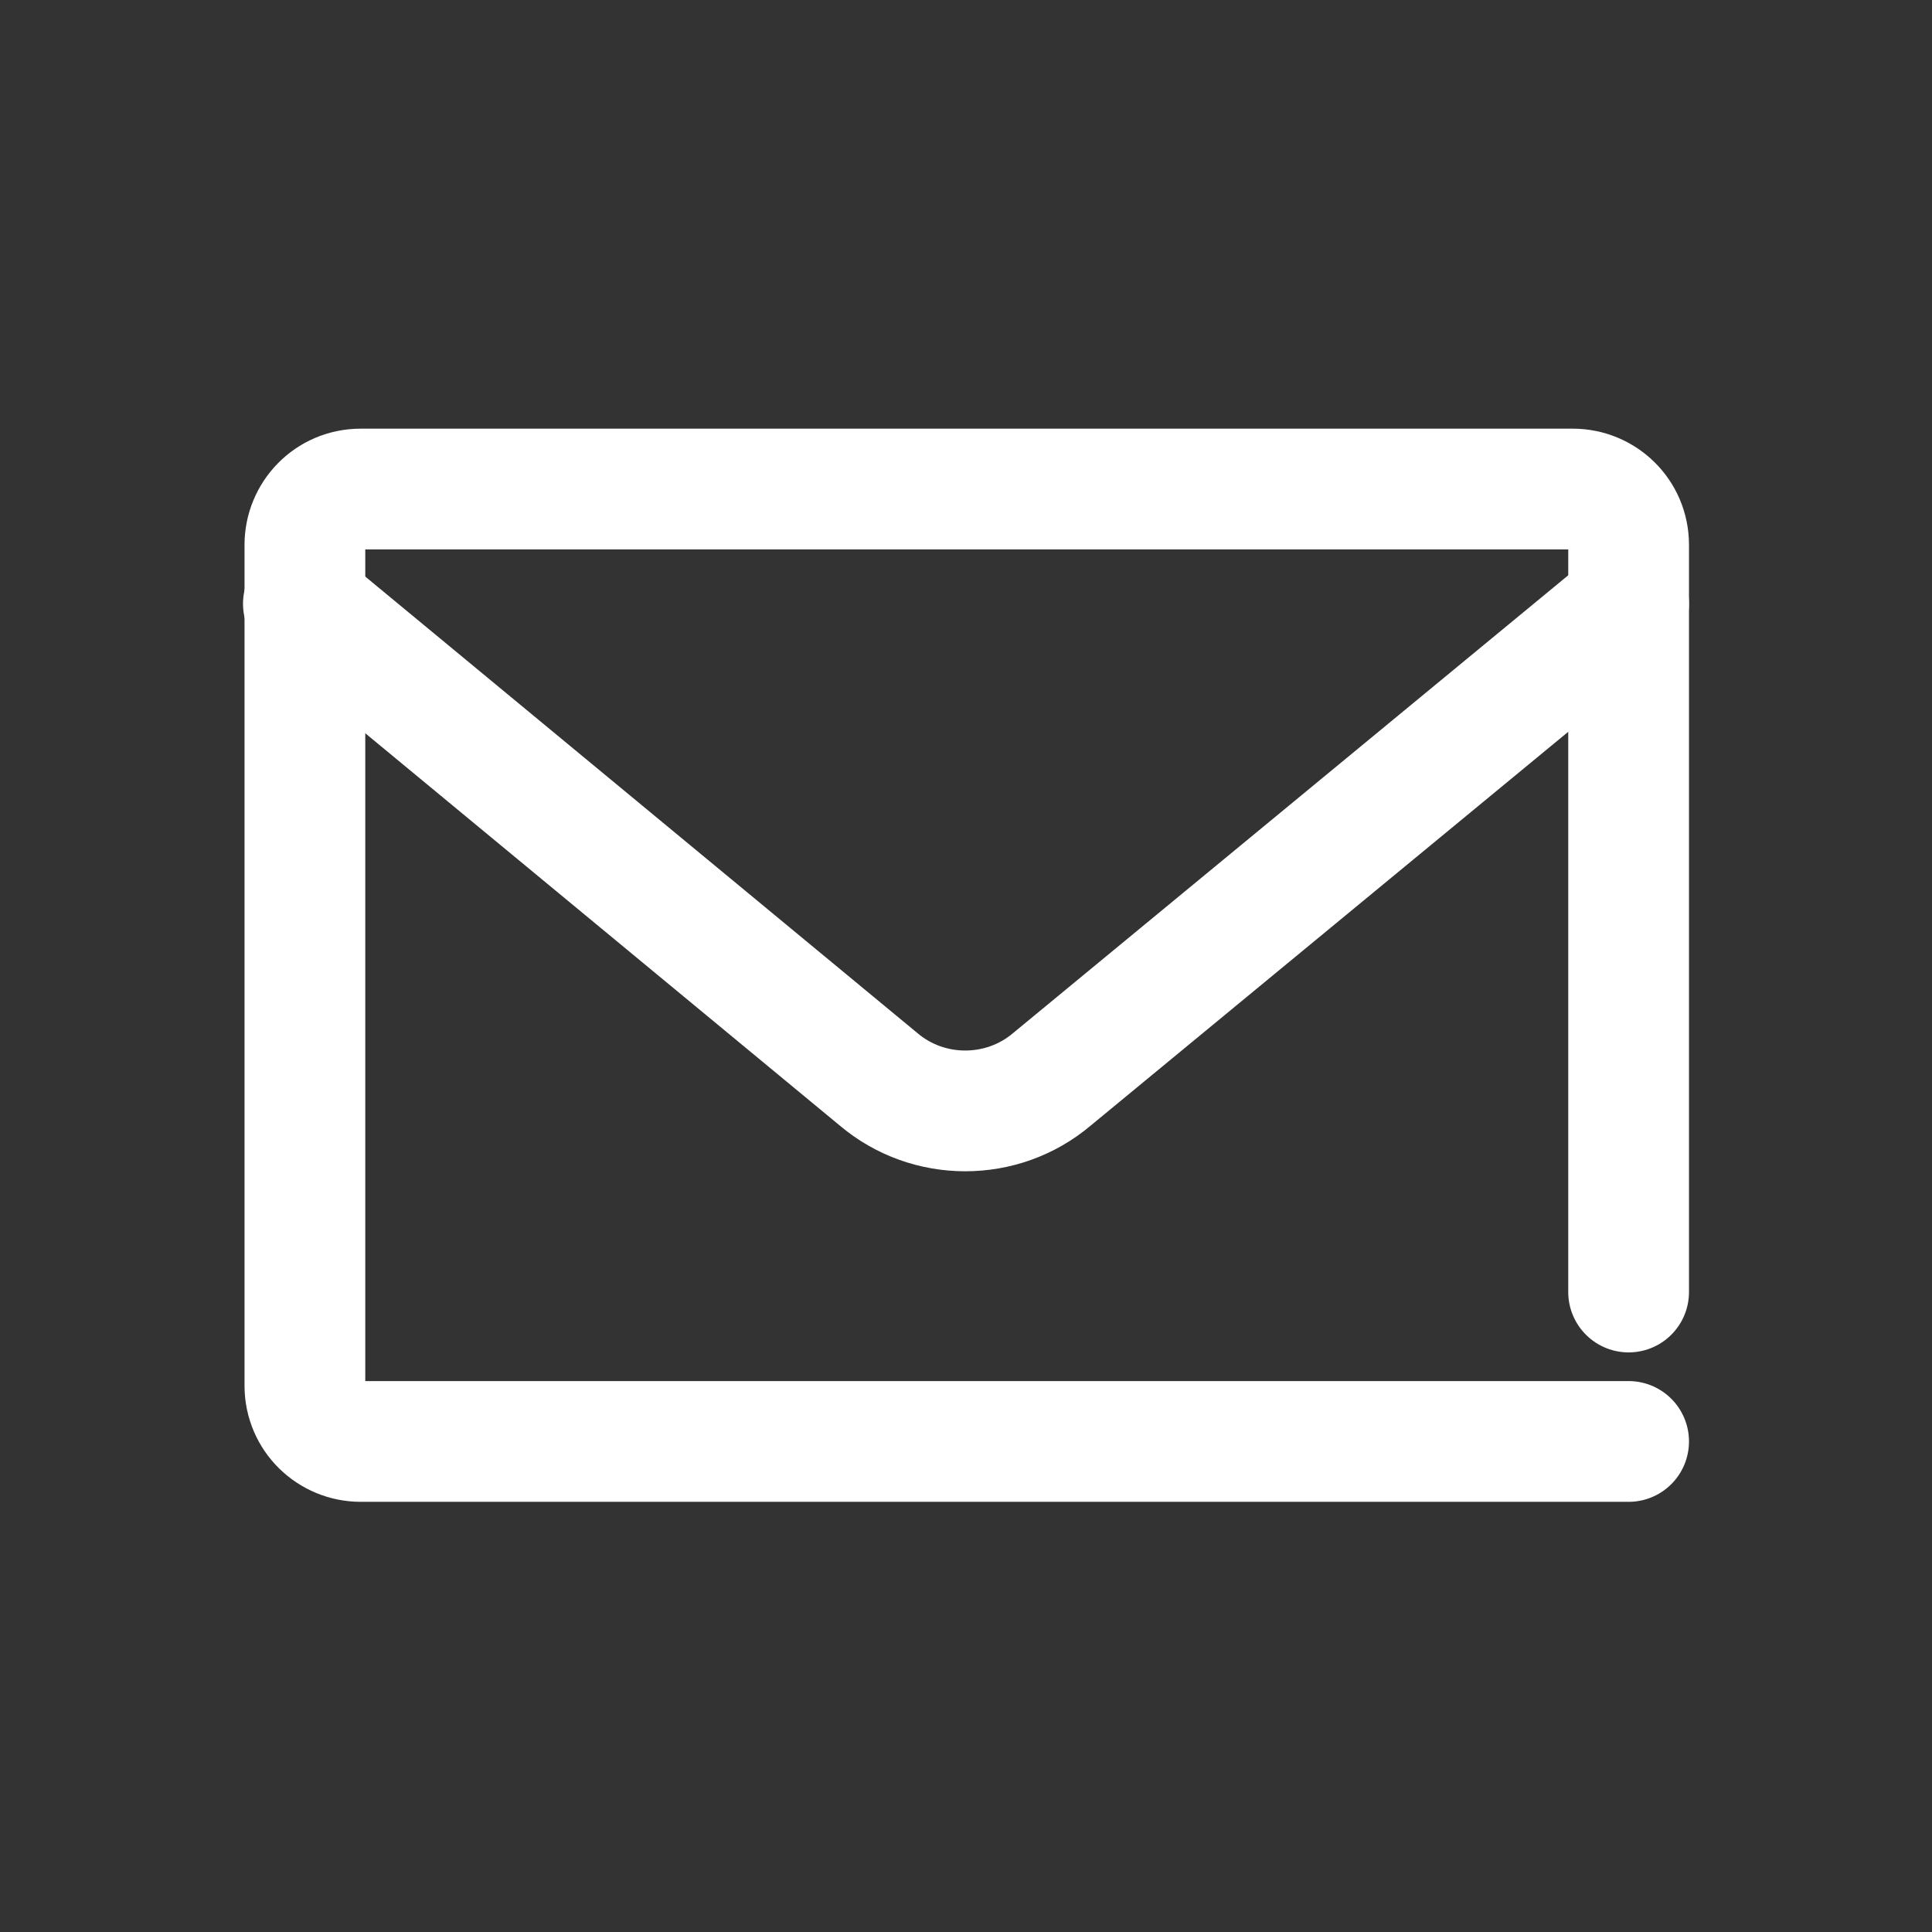
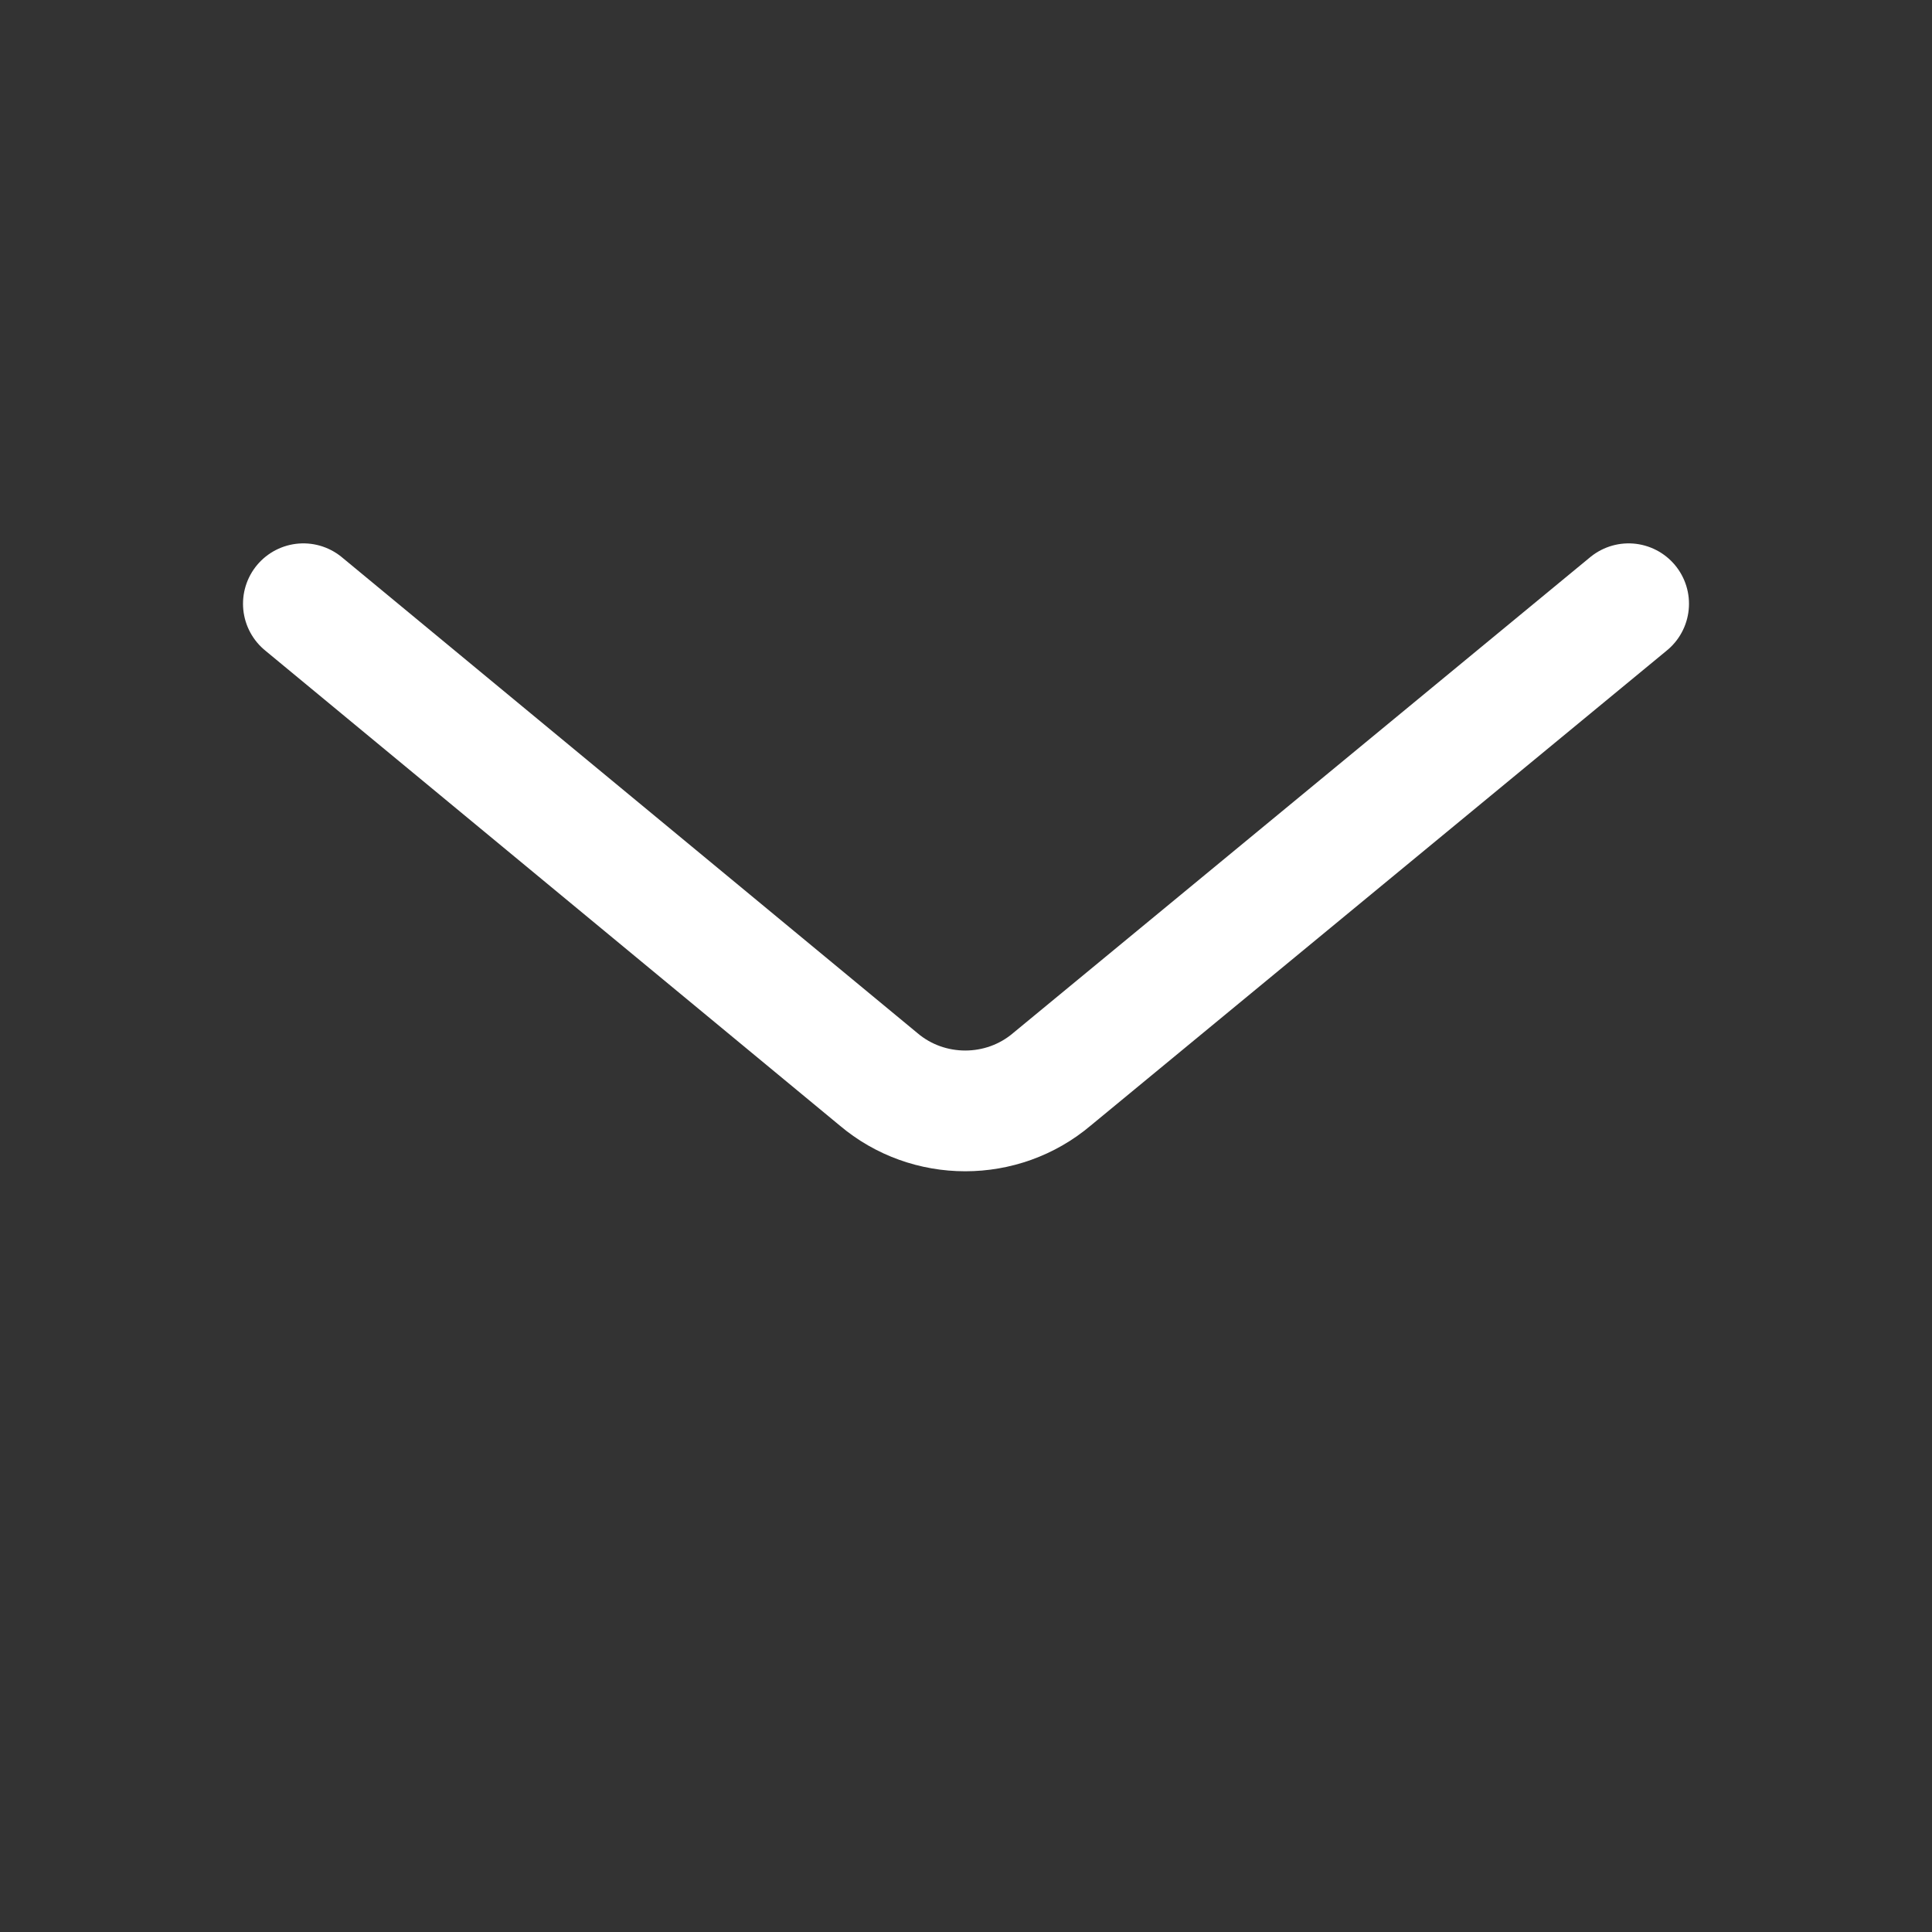
<svg xmlns="http://www.w3.org/2000/svg" width="800px" height="800px" viewBox="0 0 128 128" version="1.1" xml:space="preserve" fill="#000000" stroke="#000000">
  <rect x="0" y="0" width="128" height="128" fill="#333333" stroke="none" />
  <g id="SVGRepo_bgCarrier" stroke-width="0" />
  <g id="SVGRepo_tracerCarrier" stroke-linecap="round" stroke-linejoin="round" />
  <g id="SVGRepo_iconCarrier">
    <style type="text/css"> .st0{display:none;} .st1{display:inline;} .st2{fill:none;stroke:#ffffff;stroke-width:8;stroke-linecap:round;stroke-linejoin:round;stroke-miterlimit:10;} </style>
    <g class="st0" id="Layer_1" />
    <g id="Layer_2">
      <path class="st2" d="M20.1,40l38.1,31.5c3.3,2.8,8.2,2.8,11.5,0L107.9,40" />
-       <path class="st2" d="M107.9,85.6V36.1c0-2.1-1.7-3.7-3.7-3.7H23.9c-2.1,0-3.7,1.7-3.7,3.7v55.7c0,2.1,1.7,3.7,3.7,3.7h84" />
    </g>
  </g>
</svg>